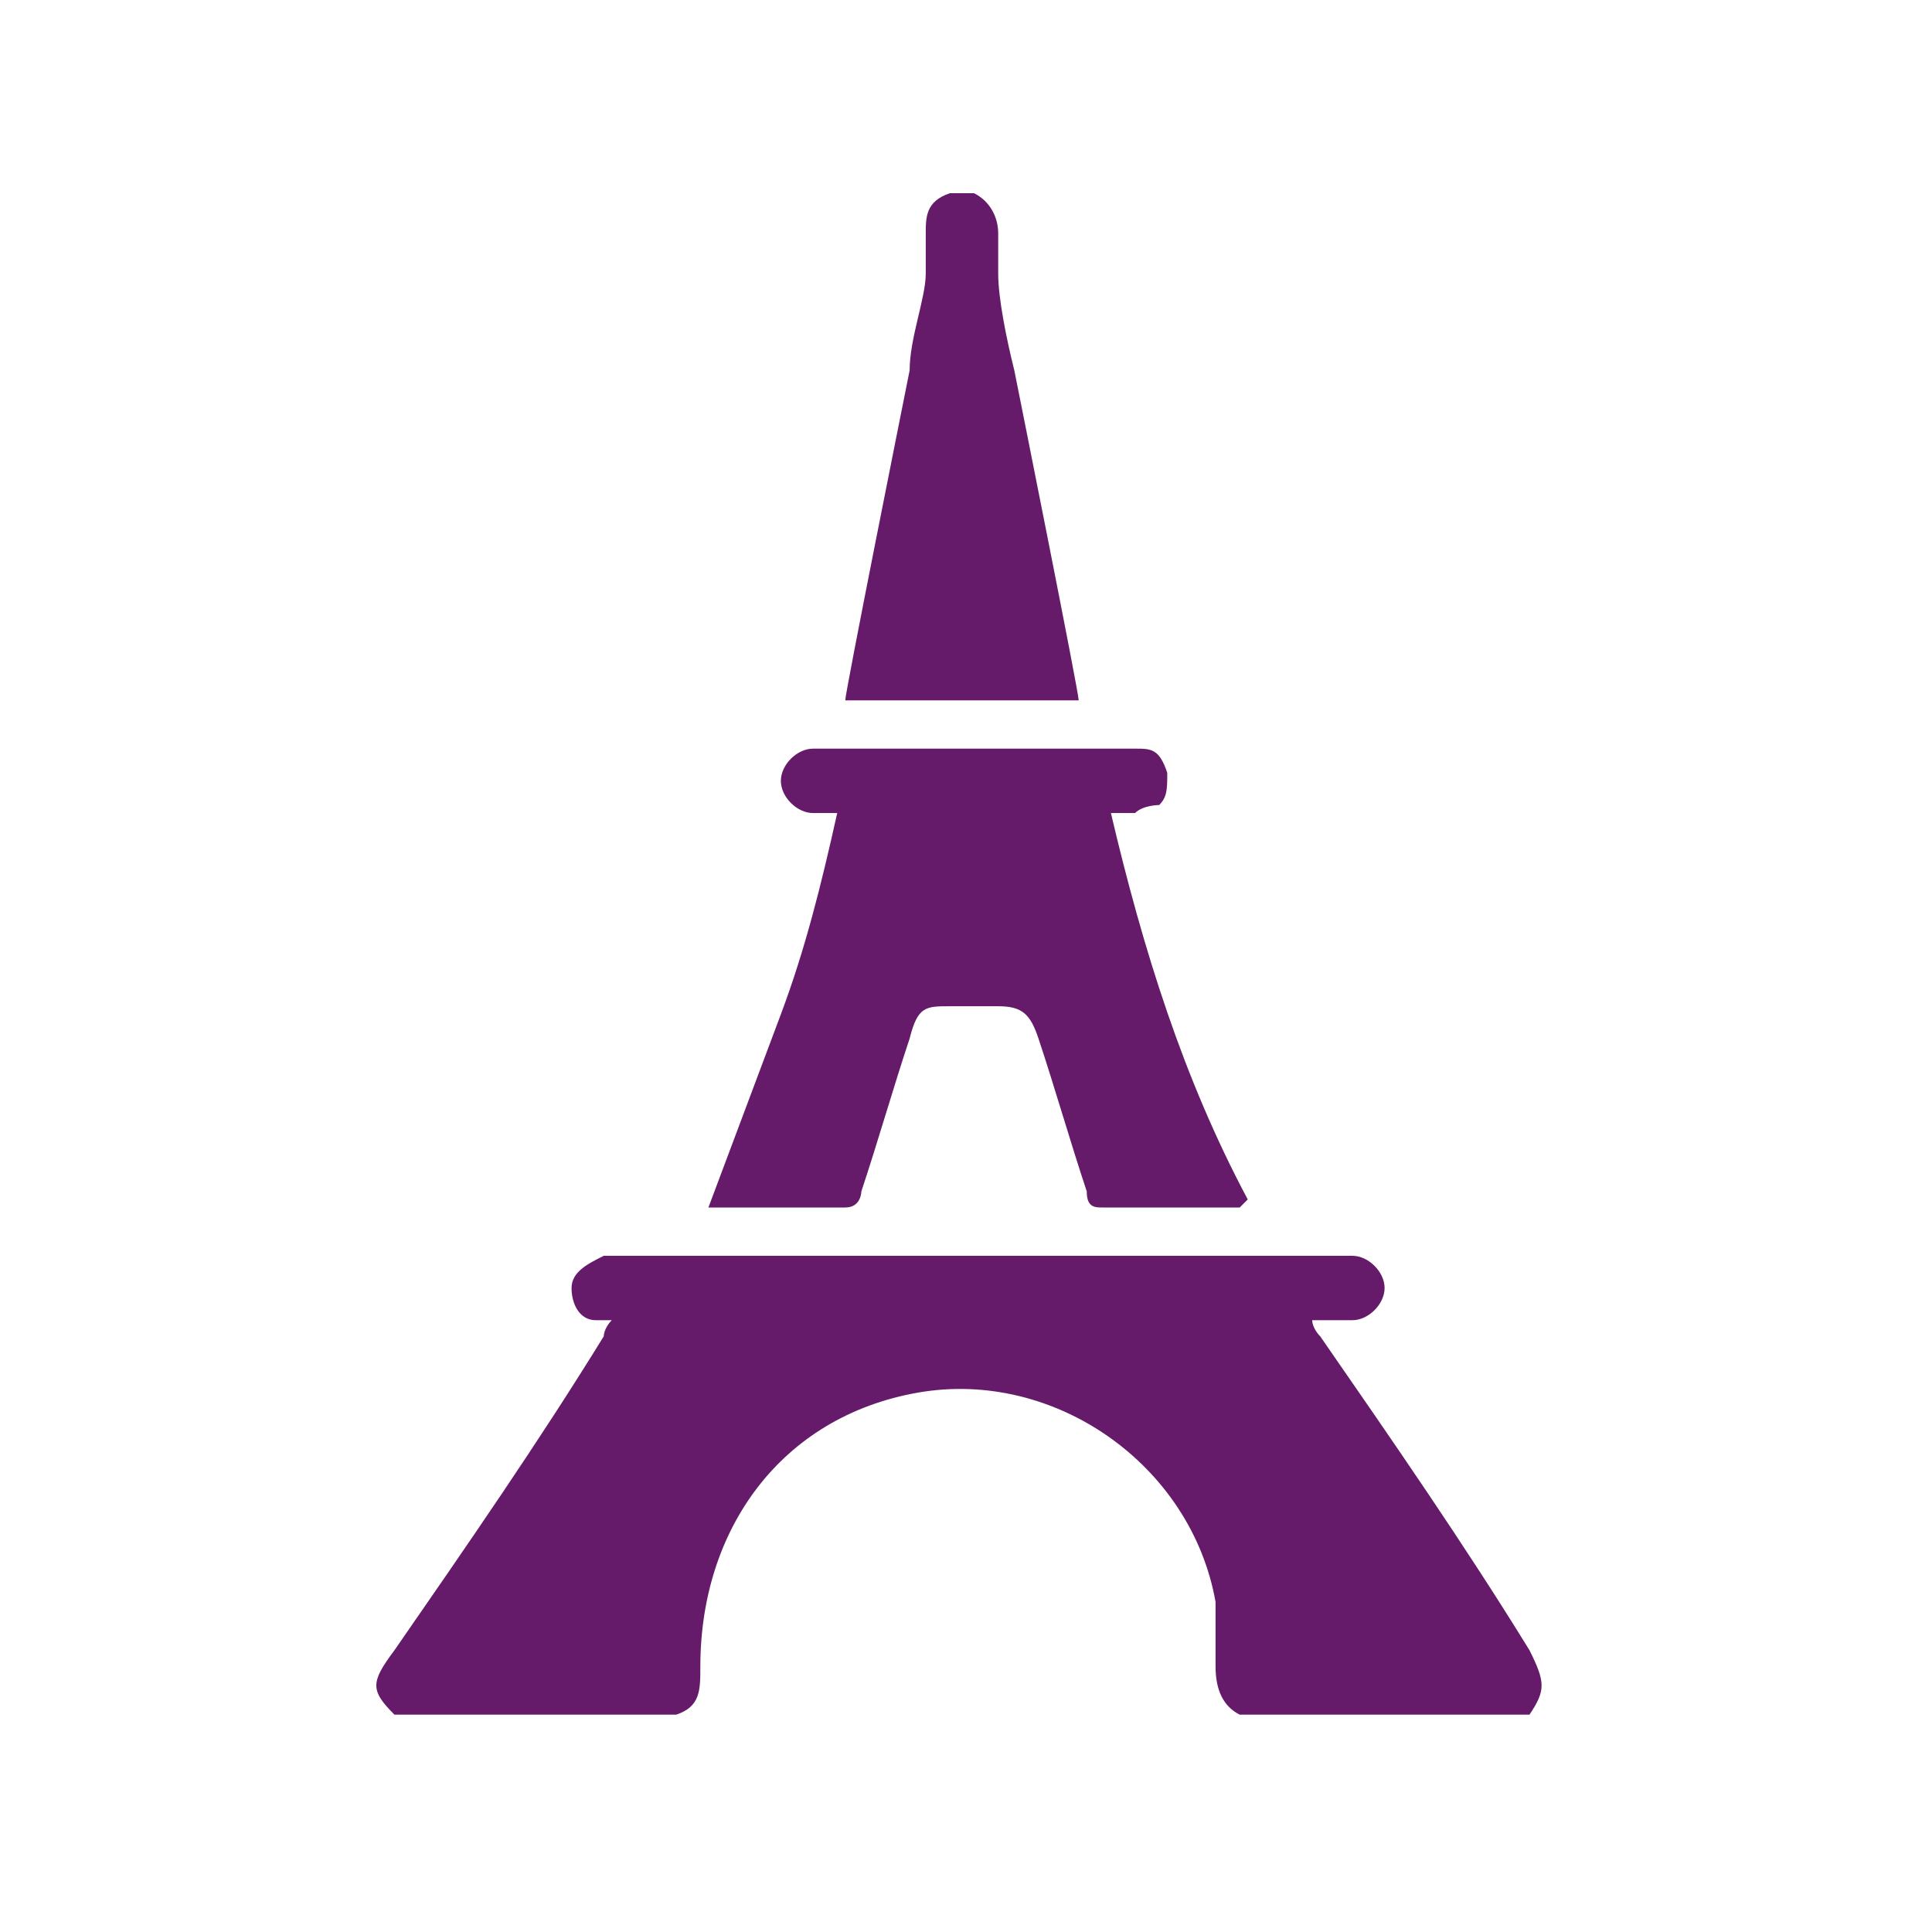
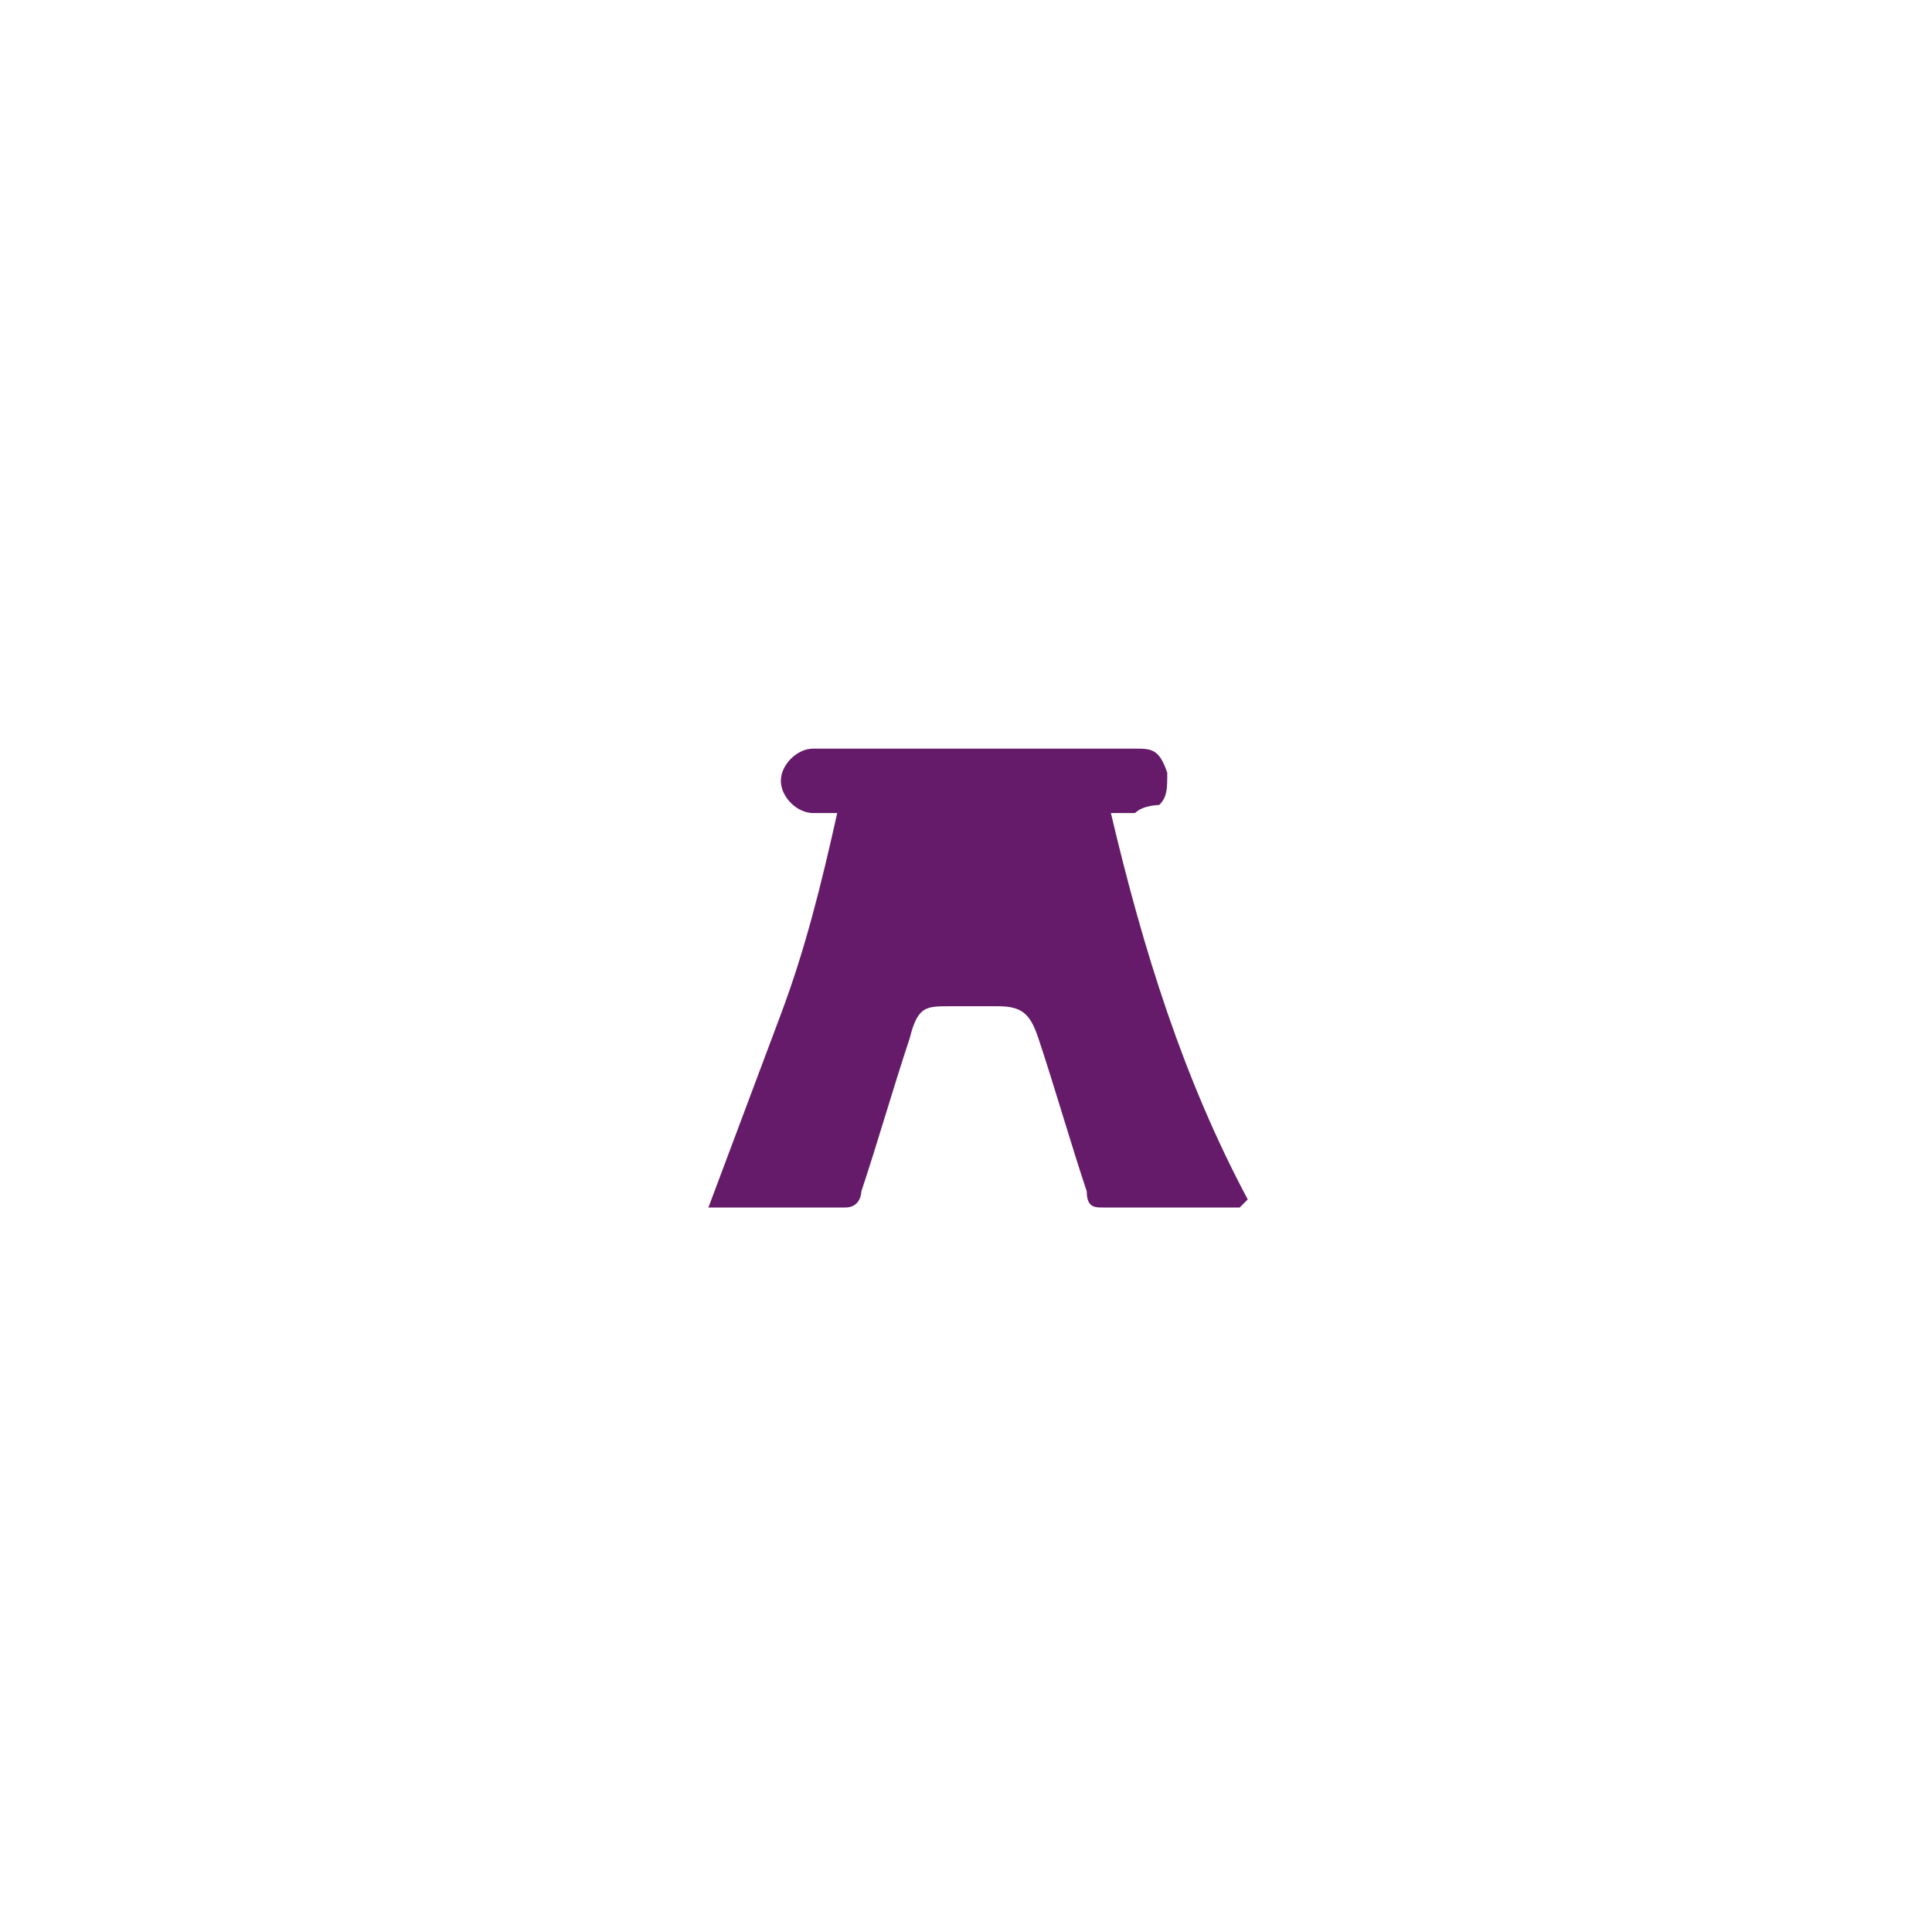
<svg xmlns="http://www.w3.org/2000/svg" id="Layer_1" data-name="Layer 1" version="1.1" viewBox="0 0 24 24">
  <defs>
    <style>
      .cls-1 {
        fill: #651b69;
        stroke-width: 0px;
      }
    </style>
  </defs>
-   <path class="cls-1" d="M18.9,21.3h-3.5c-.2-.1-.3-.3-.3-.6,0-.3,0-.5,0-.8-.3-1.7-2-2.9-3.7-2.6-1.7.3-2.7,1.7-2.7,3.4,0,.3,0,.5-.3.6h-3.5c-.3-.3-.3-.4,0-.8.9-1.3,1.8-2.6,2.6-3.9,0,0,0-.1.1-.2,0,0-.1,0-.2,0-.2,0-.3-.2-.3-.4,0-.2.2-.3.4-.4,0,0,.1,0,.2,0,3,0,5.9,0,8.9,0s.1,0,.2,0c.2,0,.4.2.4.4,0,.2-.2.4-.4.4-.2,0-.3,0-.5,0,0,0,0,.1.1.2.9,1.3,1.8,2.6,2.6,3.9.2.4.2.5,0,.8Z" />
-   <path class="cls-1" d="M13.4,8.7h-2.9s0,0,0,0c0-.1.7-3.6.8-4.1,0-.4.2-.9.2-1.2,0,0,0,0,0,0,0,0,0-.2,0-.2,0-.1,0-.2,0-.3,0-.2,0-.4.3-.5h.3c.2.1.3.3.3.5,0,0,0,.2,0,.3,0,0,0,.2,0,.2,0,0,0,0,0,0,0,.3.1.8.2,1.2.1.5.8,4,.8,4.1,0,0,0,0,0,0Z" />
  <path class="cls-1" d="M15.4,15h-.5c-.4,0-.8,0-1.2,0-.1,0-.2,0-.2-.2-.2-.6-.4-1.3-.6-1.9-.1-.3-.2-.4-.5-.4-.2,0-.4,0-.6,0-.3,0-.4,0-.5.4-.2.6-.4,1.3-.6,1.9,0,0,0,.2-.2.2-.6,0-1.2,0-1.7,0,0,0,0,0,0,0,.3-.8.6-1.6.9-2.4.3-.8.5-1.6.7-2.5-.1,0-.2,0-.3,0-.2,0-.4-.2-.4-.4,0-.2.2-.4.4-.4,0,0,0,0,0,0,1.3,0,2.7,0,4,0,.2,0,.3,0,.4.3,0,.2,0,.3-.1.4,0,0-.2,0-.3.1,0,0-.1,0-.3,0,.4,1.7.9,3.3,1.7,4.8Z" />
</svg>